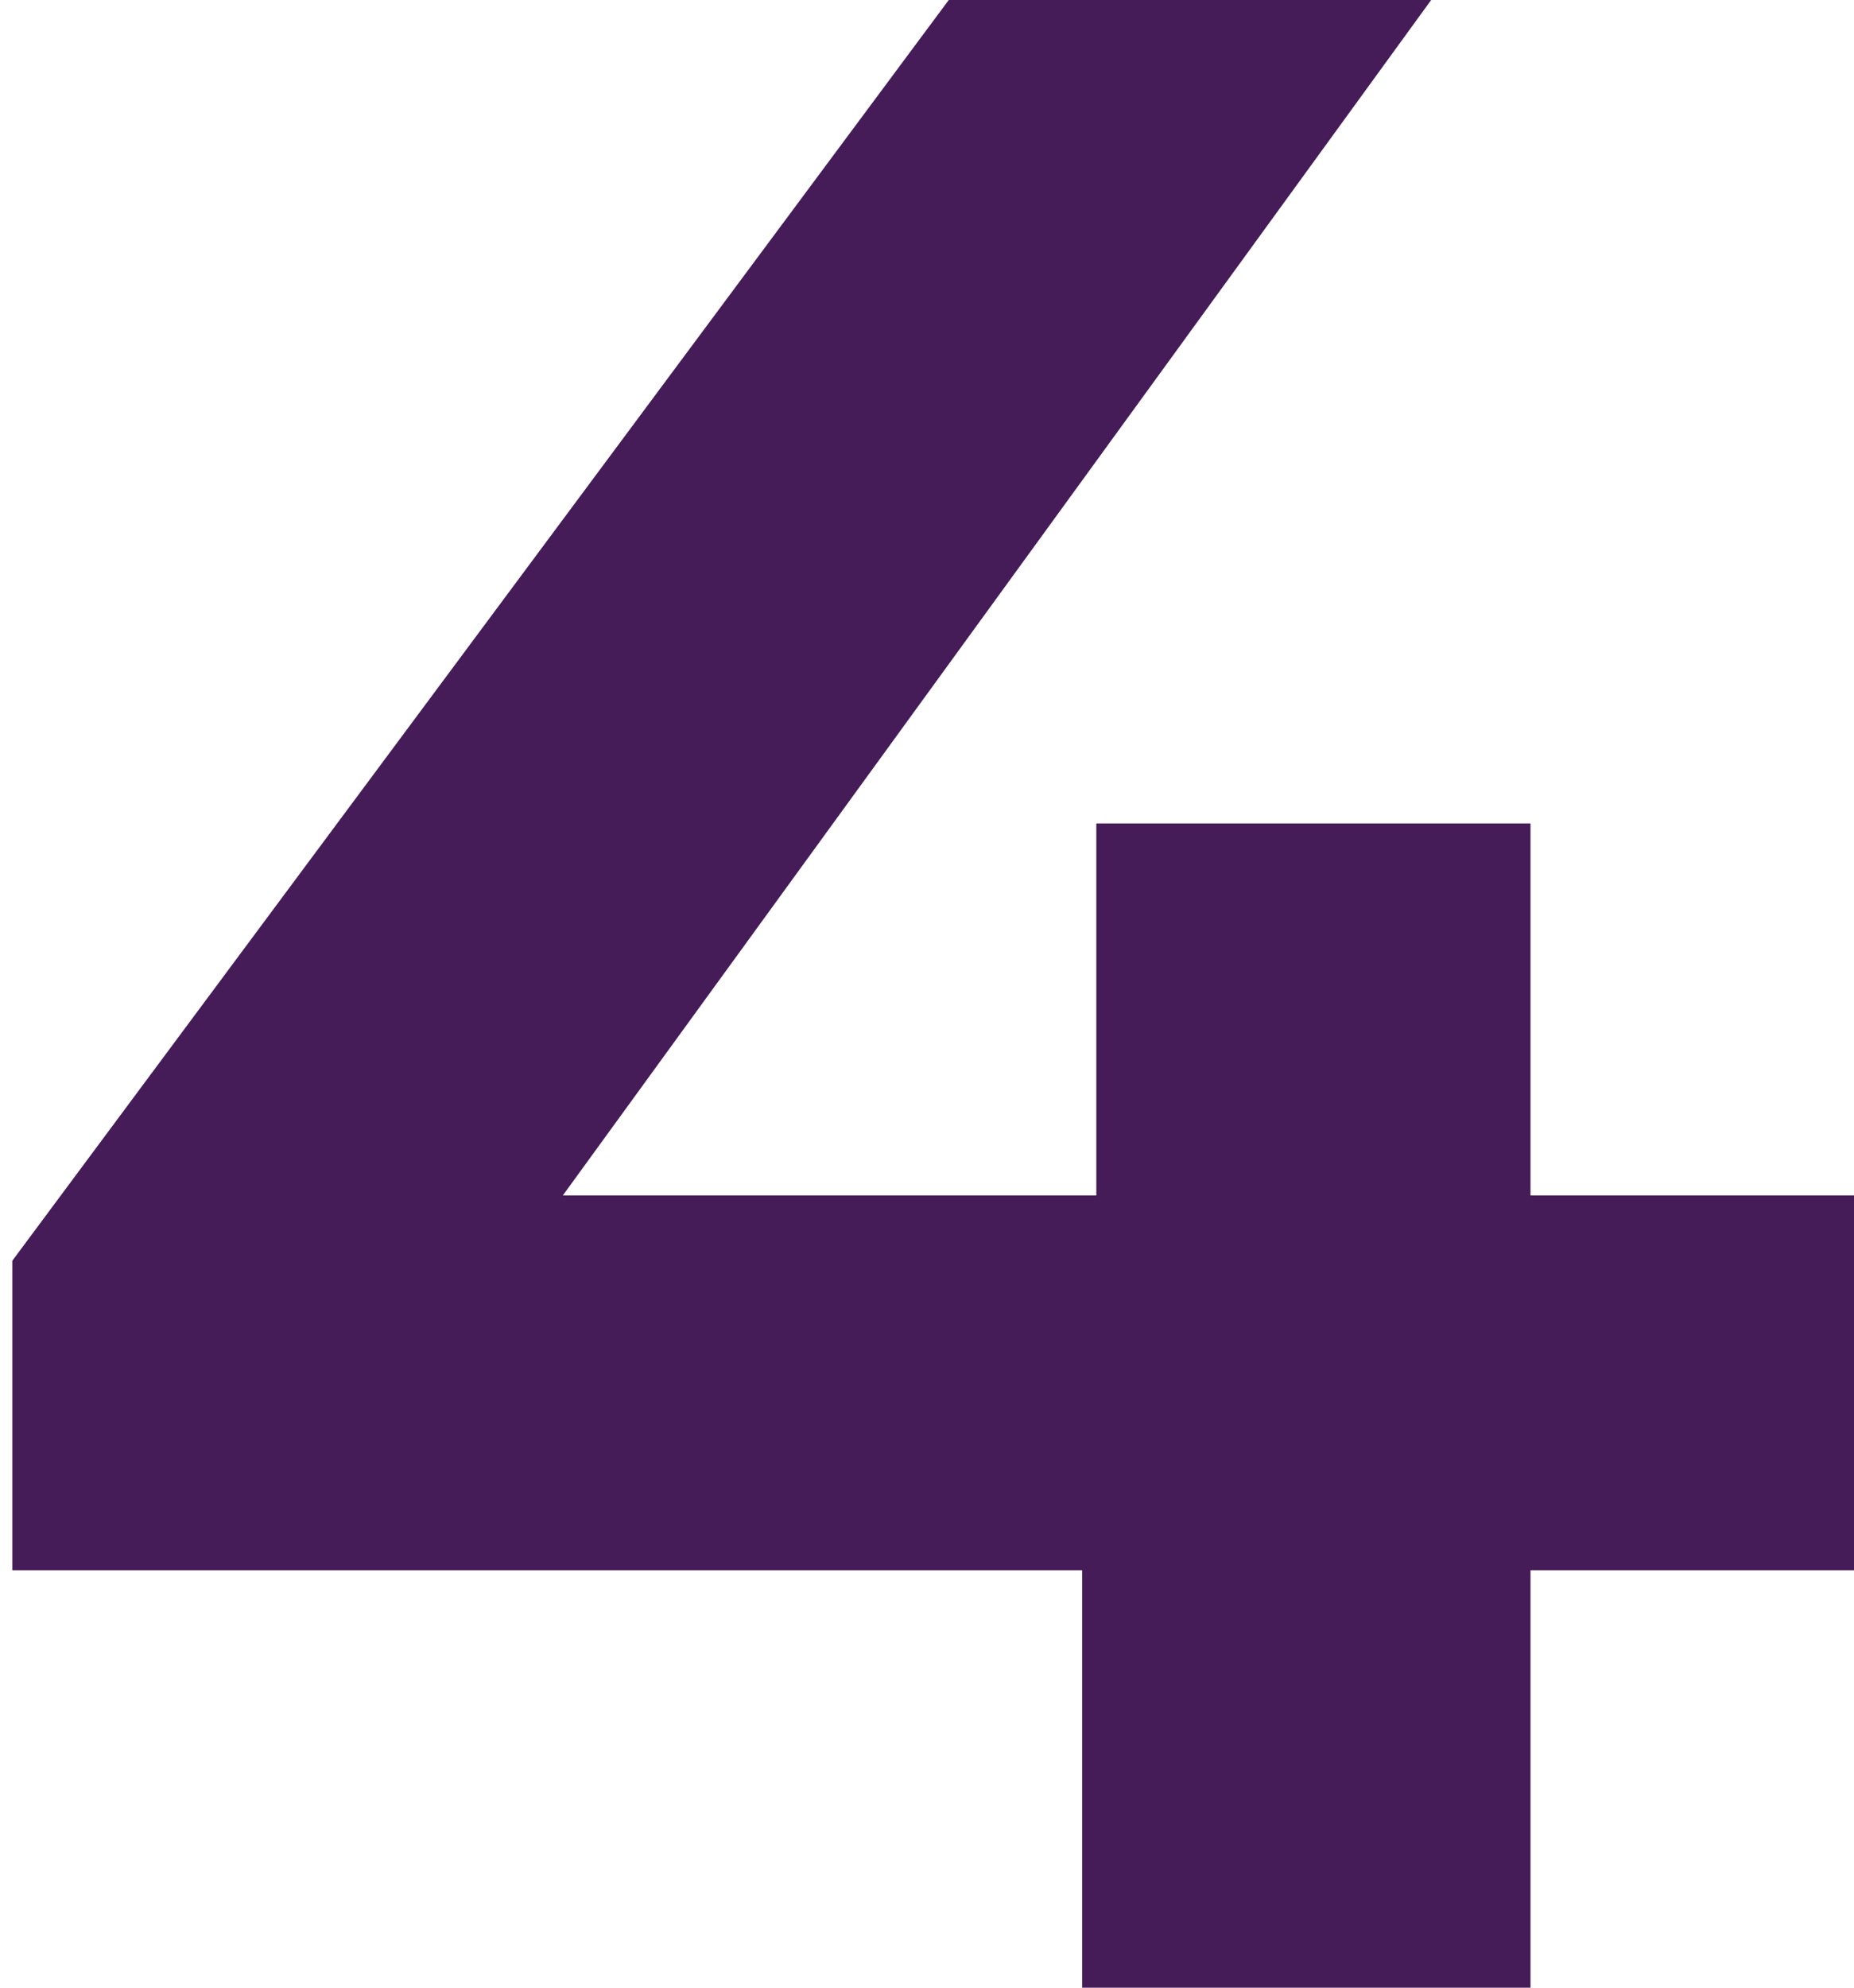
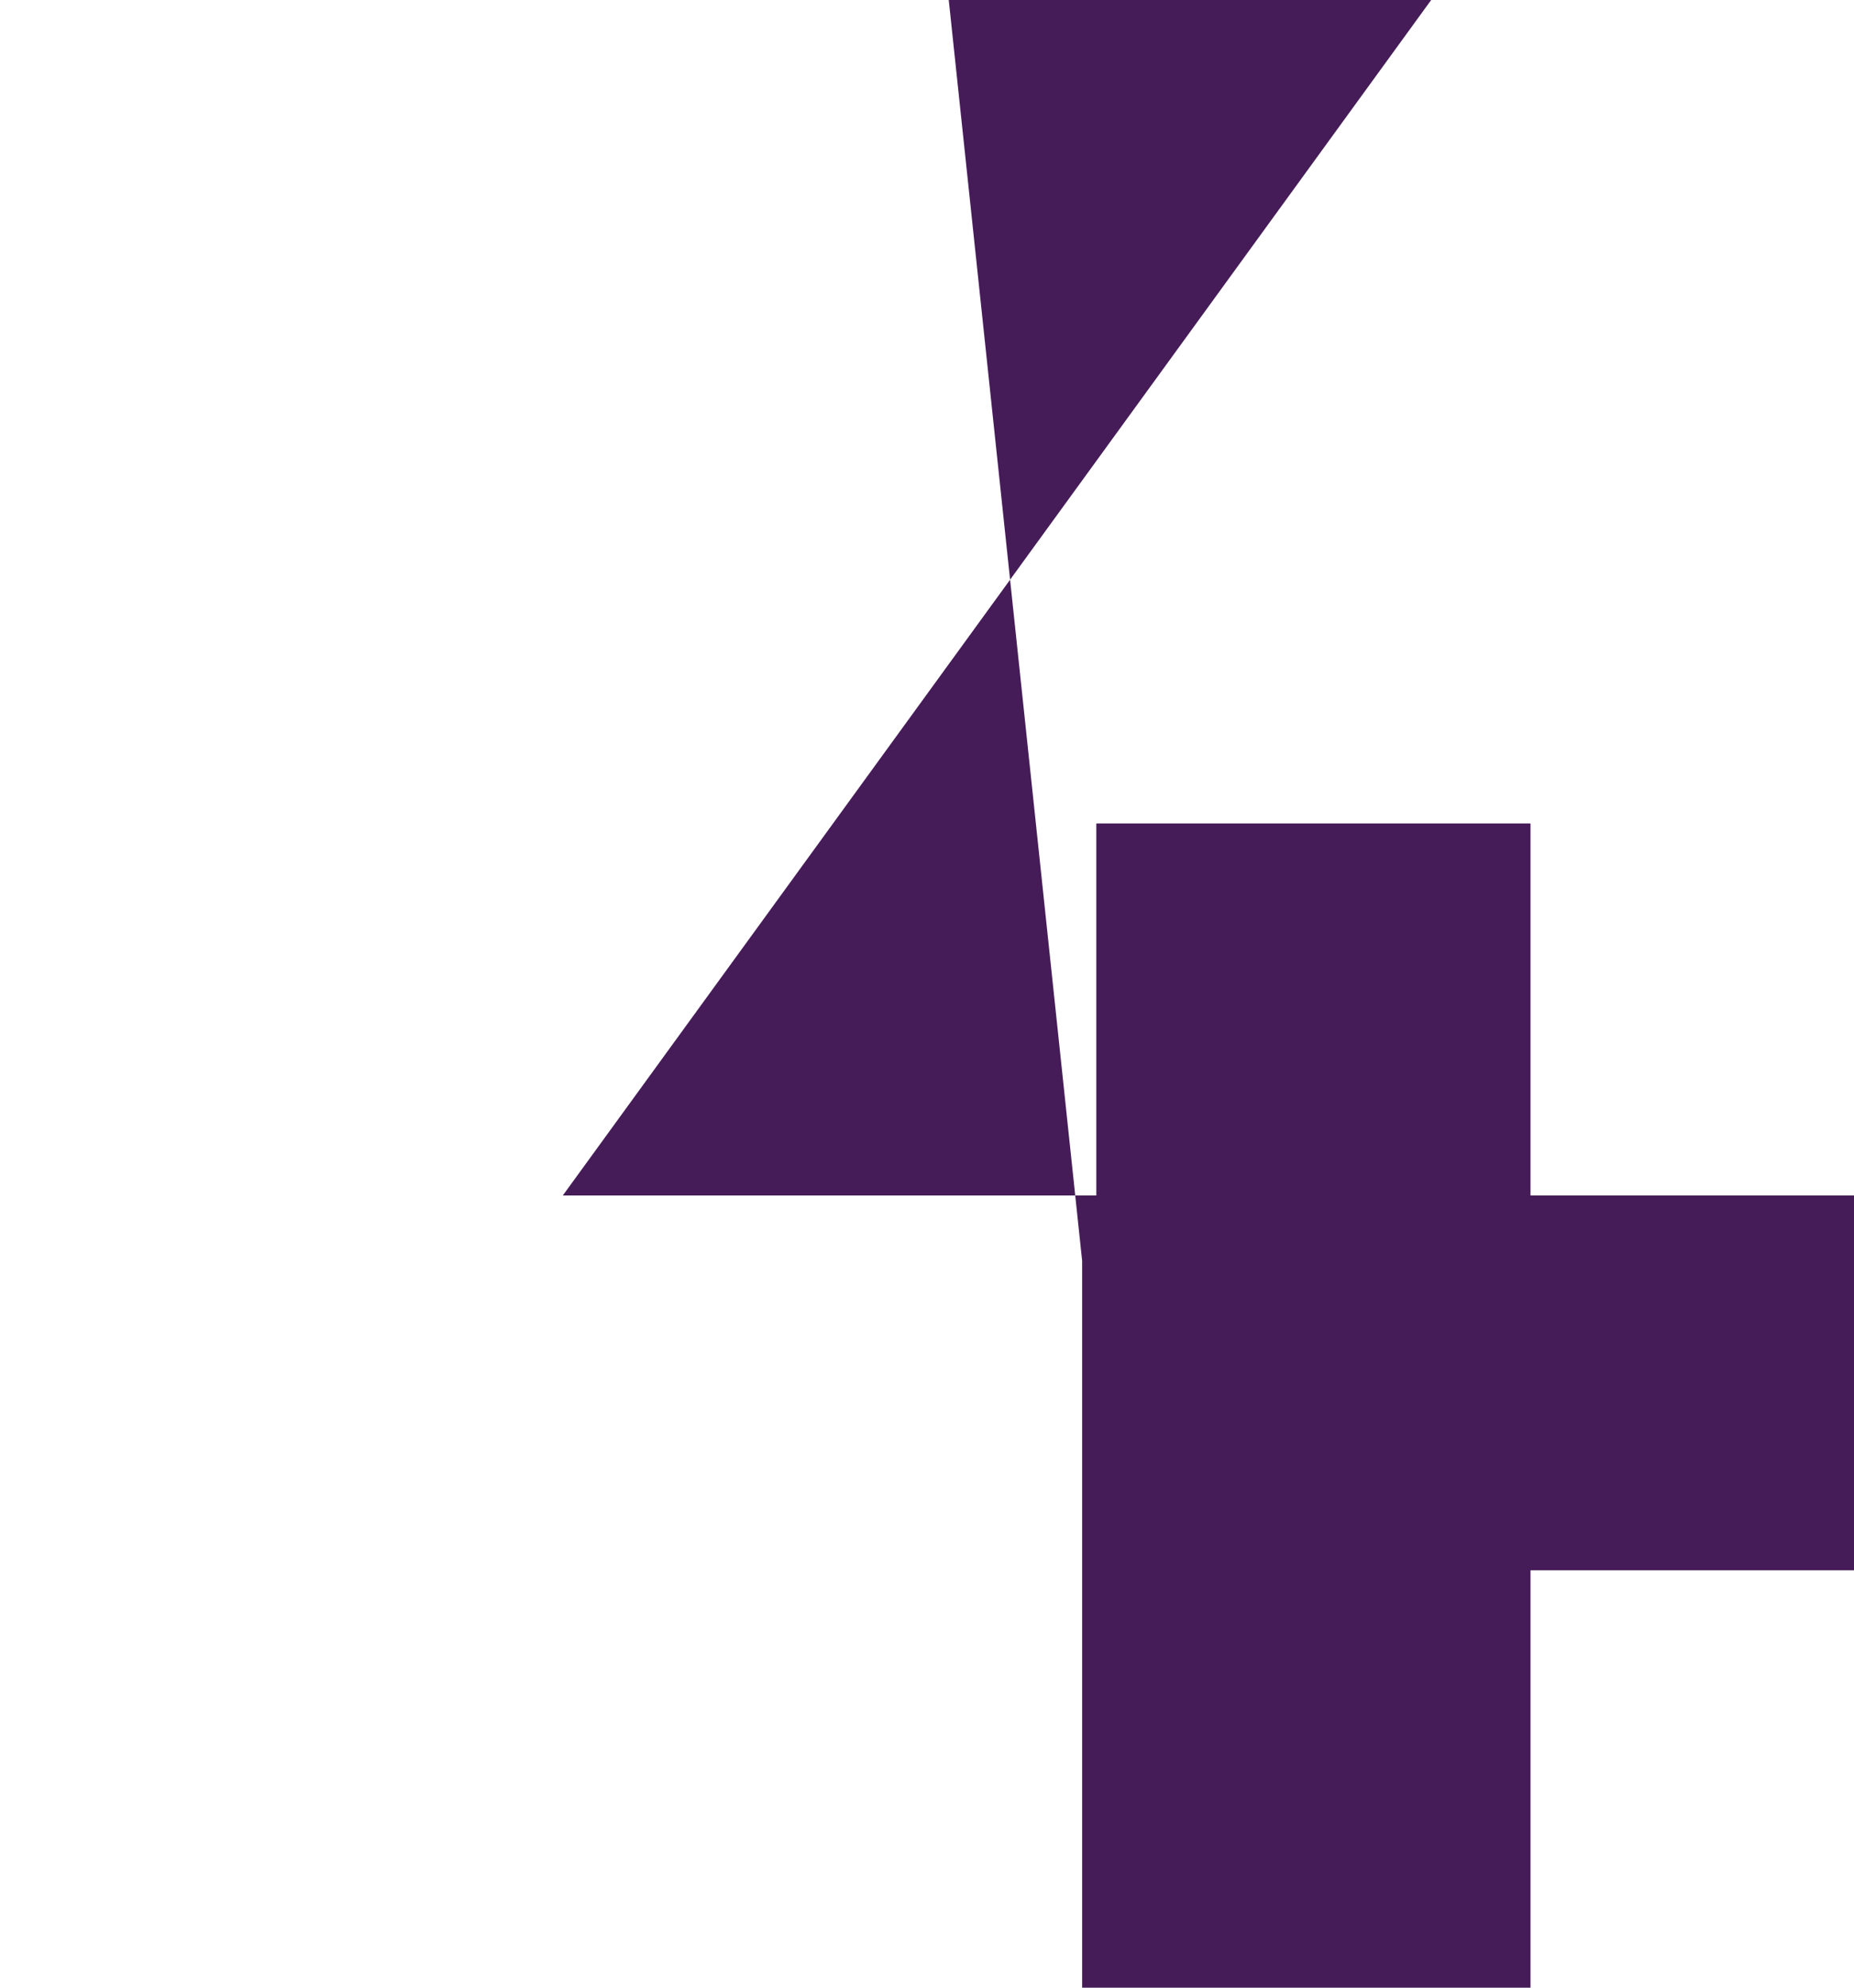
<svg xmlns="http://www.w3.org/2000/svg" width="98" height="105" viewBox="0 0 98 105" fill="none">
-   <path d="M98 82.95H80.9V105H57.2V82.95H0.65V66.6L50.15 -7.15256e-06H75.65L29.75 63.15H57.95V43.5H80.9V63.15H98V82.95Z" fill="#451C58" />
+   <path d="M98 82.95H80.9V105H57.2V82.95V66.6L50.15 -7.15256e-06H75.65L29.75 63.15H57.95V43.5H80.9V63.15H98V82.95Z" fill="#451C58" />
</svg>